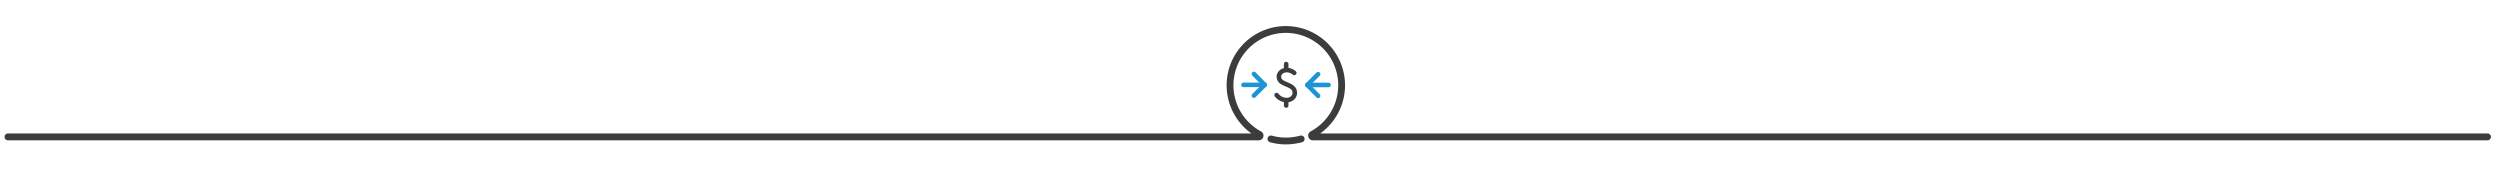
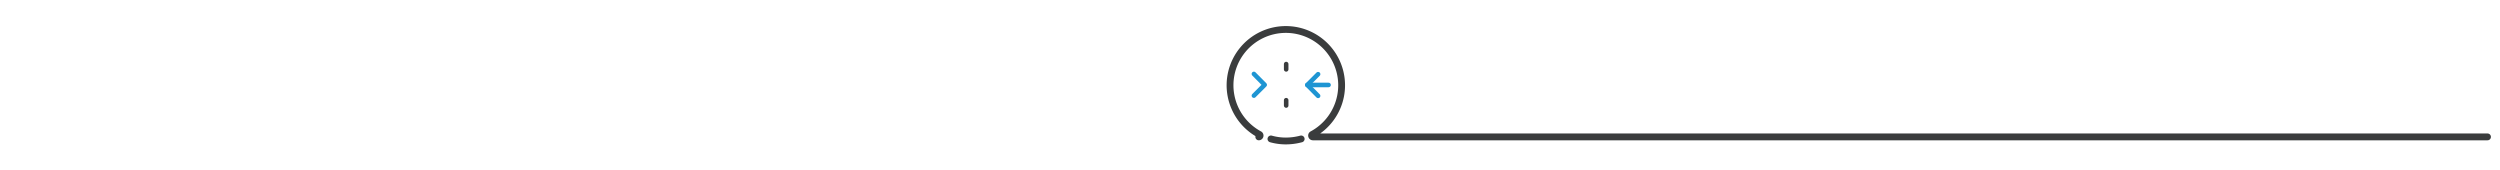
<svg xmlns="http://www.w3.org/2000/svg" id="Calque_1" data-name="Calque 1" viewBox="0 0 2200 150">
  <title>line_encaissement</title>
  <g id="Groupe_2189" data-name="Groupe 2189">
    <g id="Groupe_2142" data-name="Groupe 2142">
      <g id="Groupe_2141" data-name="Groupe 2141">
        <g id="Groupe_2140" data-name="Groupe 2140">
-           <path id="Tracé_1854" data-name="Tracé 1854" d="M1138.933,64.164a10.38,10.38,0,0,0-6.6-2.5c-3.8,0-6.9,2.5-6.9,5.9a5.587,5.587,0,0,0,3.1,4.9c2.5,1.6,6.1,2.5,8.3,4.2a6.023,6.023,0,0,1,2.6,4.9c0,3.9-3.2,6.5-7.2,6.5a11.181,11.181,0,0,1-8.8-4.4" fill="none" stroke="#3a3c3d" stroke-linecap="round" stroke-linejoin="round" stroke-width="4" />
-         </g>
+           </g>
      </g>
      <line id="Segment_245" data-name="Segment 245" x1="1131.833" y1="56.364" x2="1131.833" y2="61.064" fill="none" stroke="#3a3c3d" stroke-linecap="round" stroke-linejoin="round" stroke-width="4" />
      <line id="Segment_246" data-name="Segment 246" x1="1131.833" y1="88.164" x2="1131.833" y2="92.864" fill="none" stroke="#3a3c3d" stroke-linecap="round" stroke-linejoin="round" stroke-width="4" />
    </g>
    <g id="Groupe_2143" data-name="Groupe 2143">
      <path id="Tracé_1855" data-name="Tracé 1855" d="M1103.433,84.164l9.5-9.5-9.5-9.6" fill="none" stroke="#1e95d3" stroke-linecap="round" stroke-linejoin="round" stroke-width="4" />
-       <line id="Segment_247" data-name="Segment 247" x1="1112.933" y1="74.664" x2="1094.233" y2="74.664" fill="none" stroke="#1e95d3" stroke-linecap="round" stroke-linejoin="round" stroke-width="4" />
    </g>
    <g id="Groupe_2144" data-name="Groupe 2144">
      <path id="Tracé_1856" data-name="Tracé 1856" d="M1159.933,65.264l-9.5,9.5,9.5,9.6" fill="none" stroke="#1e95d3" stroke-linecap="round" stroke-linejoin="round" stroke-width="4" />
      <line id="Segment_248" data-name="Segment 248" x1="1150.433" y1="74.764" x2="1169.133" y2="74.764" fill="none" stroke="#1e95d3" stroke-linecap="round" stroke-linejoin="round" stroke-width="4" />
    </g>
    <g id="Groupe_2145" data-name="Groupe 2145">
-       <path id="Tracé_1857" data-name="Tracé 1857" d="M2189,120.464H1155.333a1.16,1.16,0,0,1-.5-2.2,49.1,49.1,0,1,0-46.6,0,1.16,1.16,0,0,1-.5,2.2H7" fill="none" stroke="#3a3c3d" stroke-linecap="round" stroke-linejoin="round" stroke-width="6" />
+       <path id="Tracé_1857" data-name="Tracé 1857" d="M2189,120.464H1155.333a1.16,1.16,0,0,1-.5-2.2,49.1,49.1,0,1,0-46.6,0,1.16,1.16,0,0,1-.5,2.2" fill="none" stroke="#3a3c3d" stroke-linecap="round" stroke-linejoin="round" stroke-width="6" />
      <path id="Tracé_1858" data-name="Tracé 1858" d="M1118.433,122.264a48.537,48.537,0,0,0,13.3,1.8,52.7,52.7,0,0,0,13.3-1.8" fill="none" stroke="#3a3c3d" stroke-linecap="round" stroke-linejoin="round" stroke-width="6" />
    </g>
  </g>
</svg>